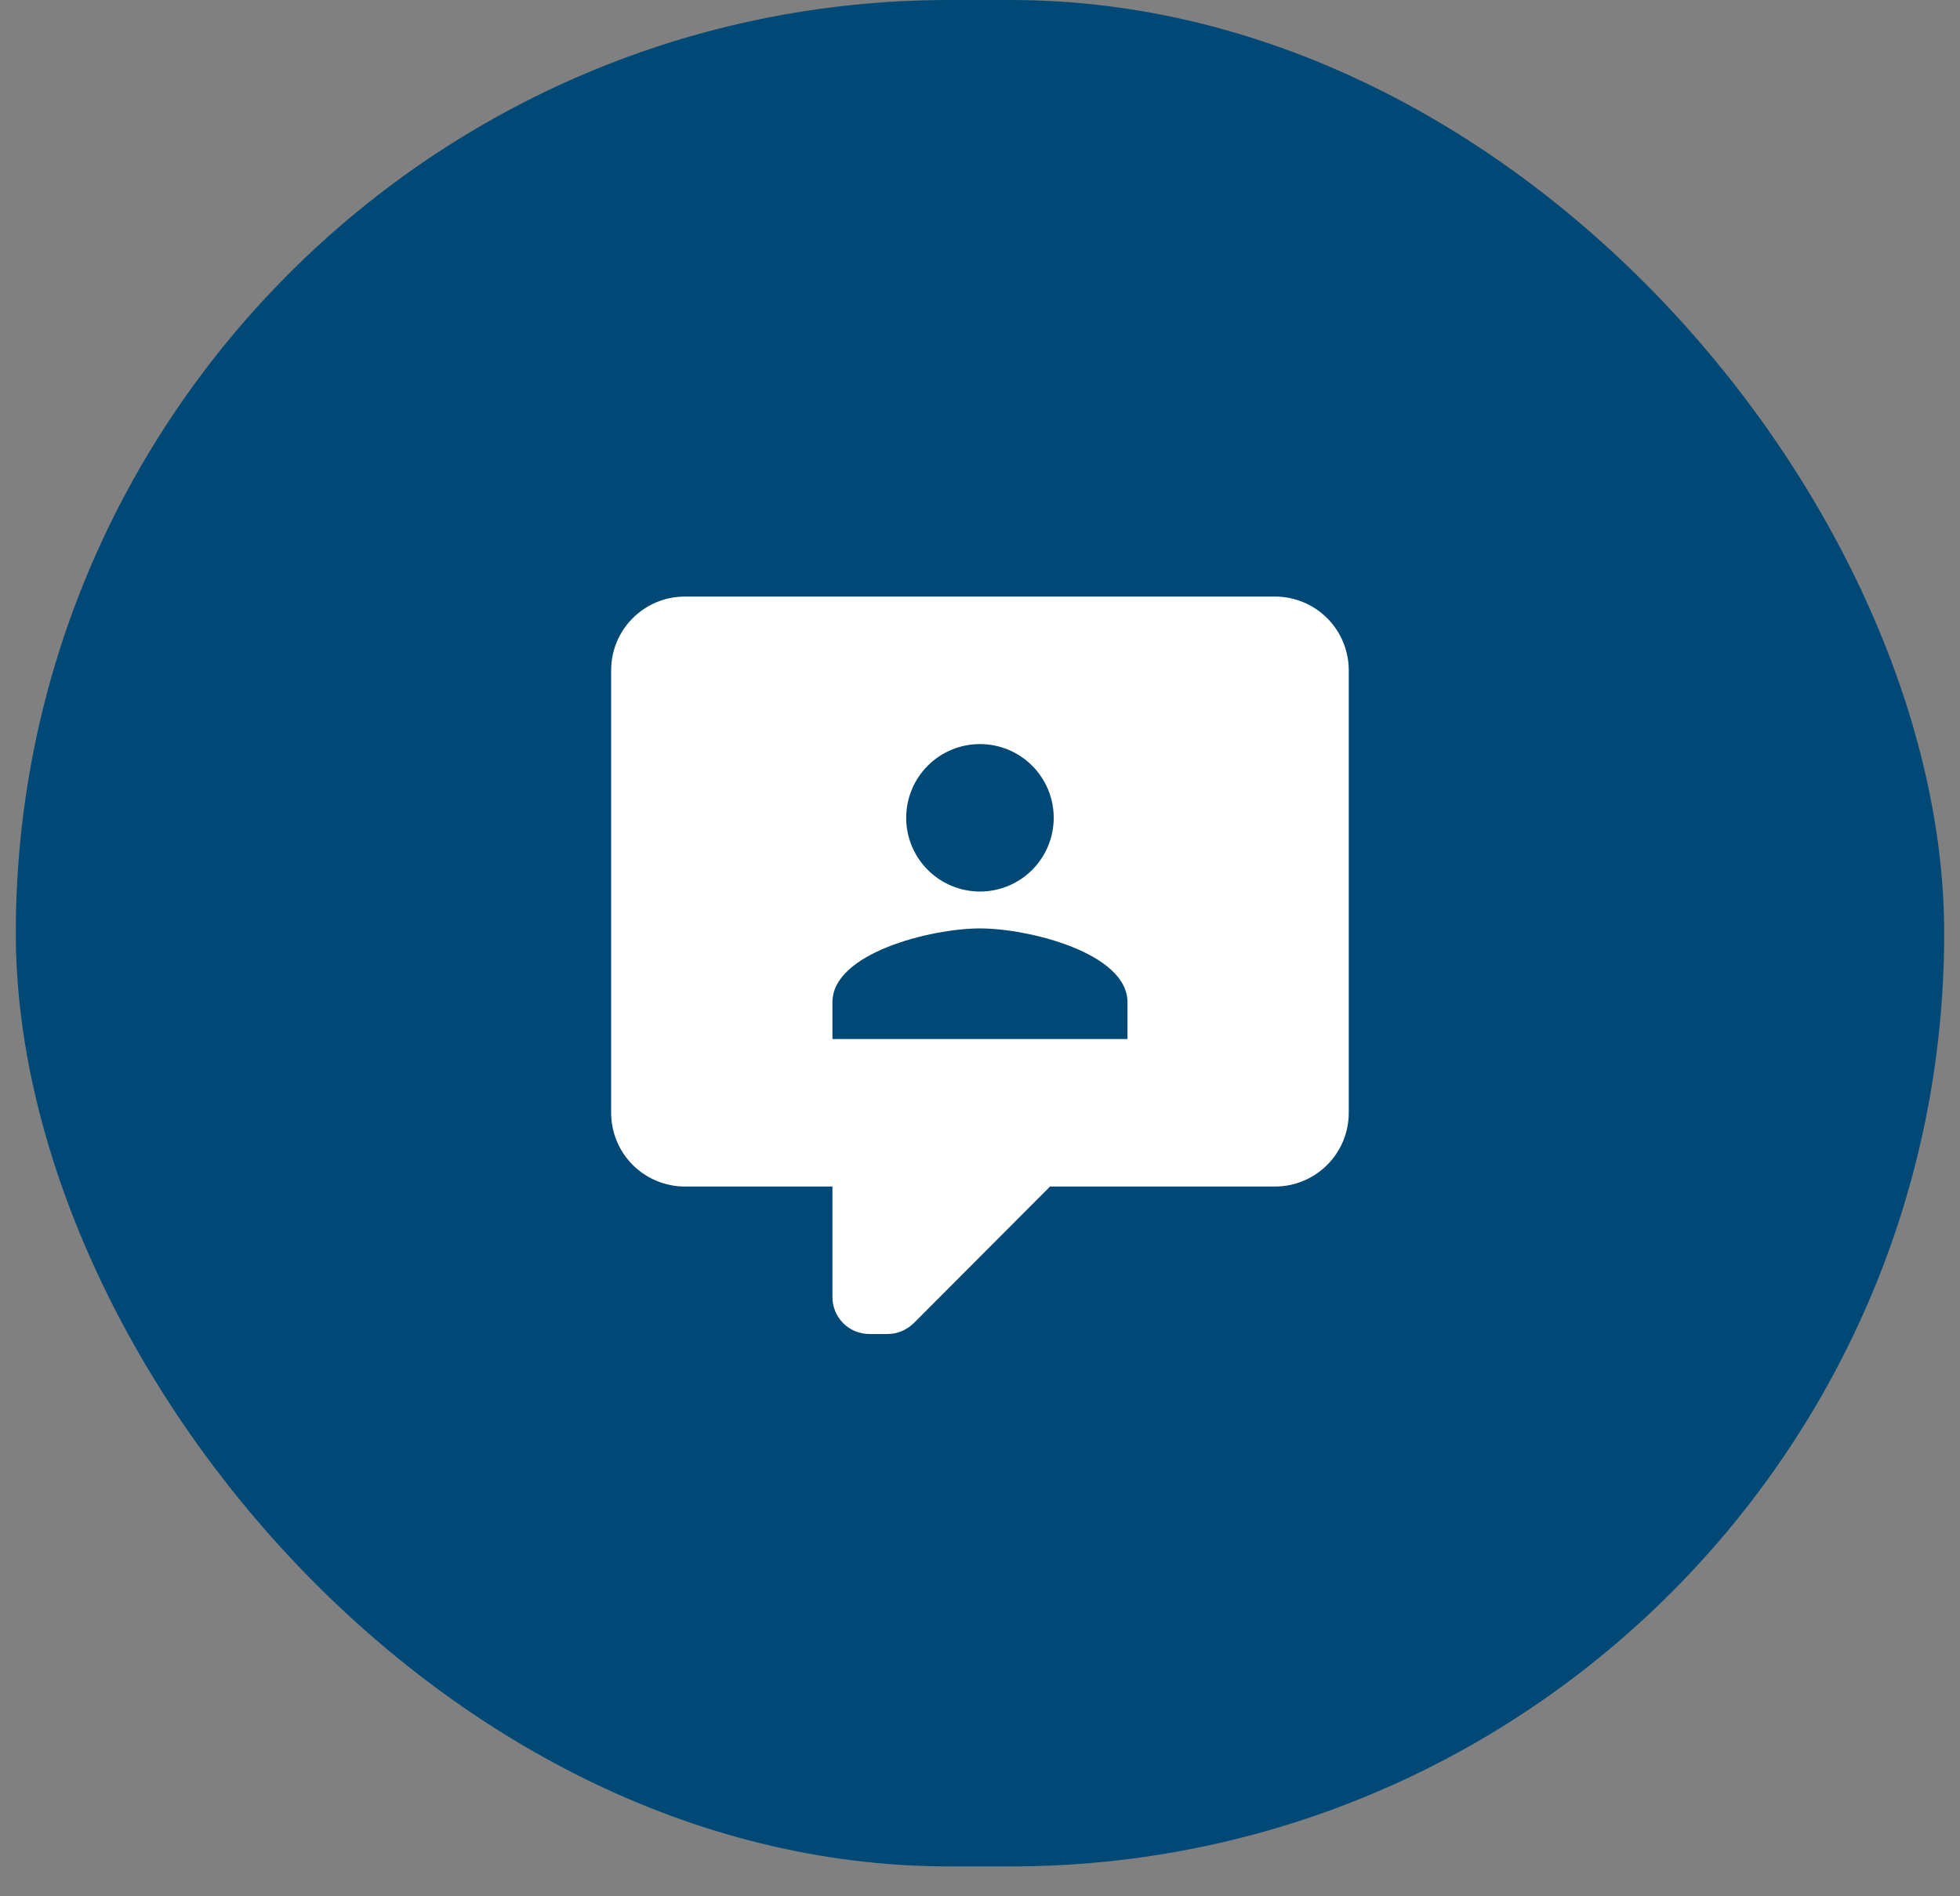
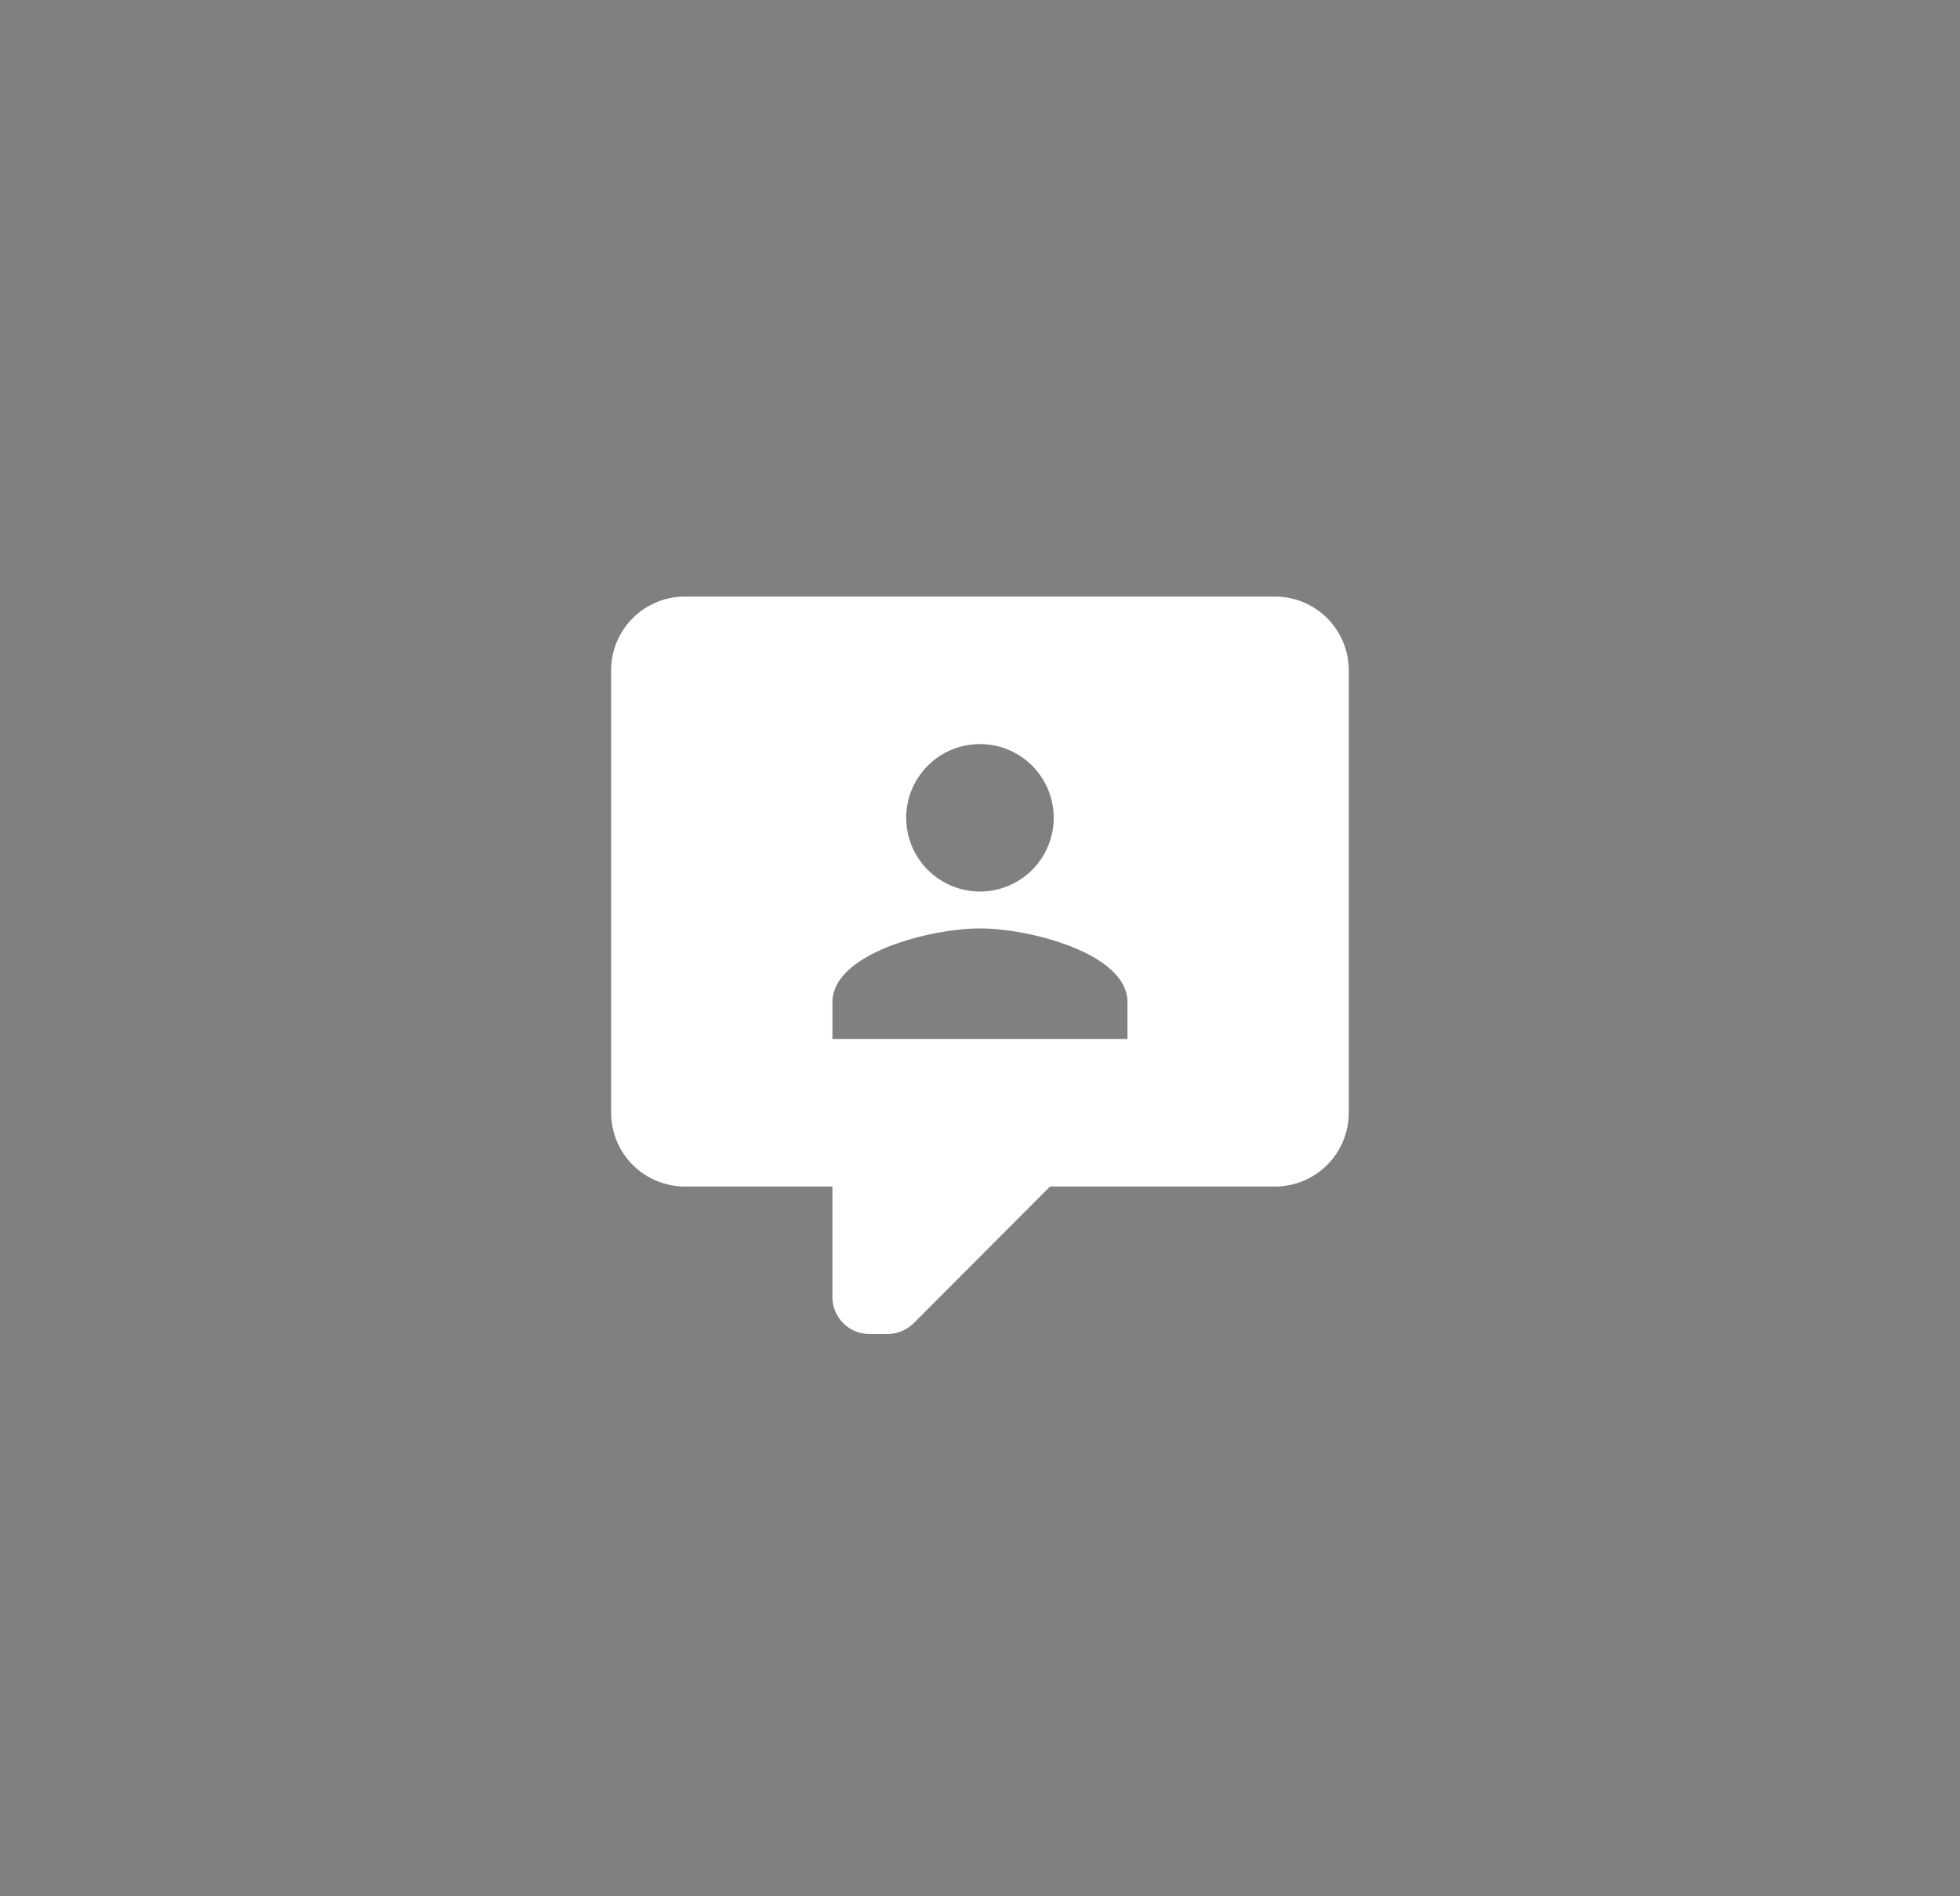
<svg xmlns="http://www.w3.org/2000/svg" width="62" height="60" viewBox="0 0 62 60" fill="none">
  <rect x="0" y="0" width="62" height="60" fill="#808080" stroke="none" />
-   <rect x="0.5" width="61" height="59.055" rx="29.528" fill="#004976" />
  <path d="M27.499 42.209C27.189 42.209 26.892 42.086 26.674 41.868C26.455 41.649 26.332 41.352 26.332 41.043V37.543H21.665C21.047 37.543 20.453 37.297 20.015 36.859C19.578 36.422 19.332 35.828 19.332 35.209V21.209C19.332 19.914 20.382 18.876 21.665 18.876H40.332C40.951 18.876 41.544 19.122 41.982 19.559C42.419 19.997 42.665 20.59 42.665 21.209V35.209C42.665 35.828 42.419 36.422 41.982 36.859C41.544 37.297 40.951 37.543 40.332 37.543H33.215L28.899 41.871C28.665 42.093 28.374 42.209 28.082 42.209H27.499ZM35.665 32.876V31.709C35.665 30.158 32.55 29.376 30.999 29.376C29.447 29.376 26.332 30.158 26.332 31.709V32.876H35.665ZM30.999 23.543C30.38 23.543 29.786 23.788 29.349 24.226C28.911 24.664 28.665 25.257 28.665 25.876C28.665 26.495 28.911 27.088 29.349 27.526C29.786 27.963 30.38 28.209 30.999 28.209C31.617 28.209 32.211 27.963 32.649 27.526C33.086 27.088 33.332 26.495 33.332 25.876C33.332 25.257 33.086 24.664 32.649 24.226C32.211 23.788 31.617 23.543 30.999 23.543Z" fill="white" />
</svg>